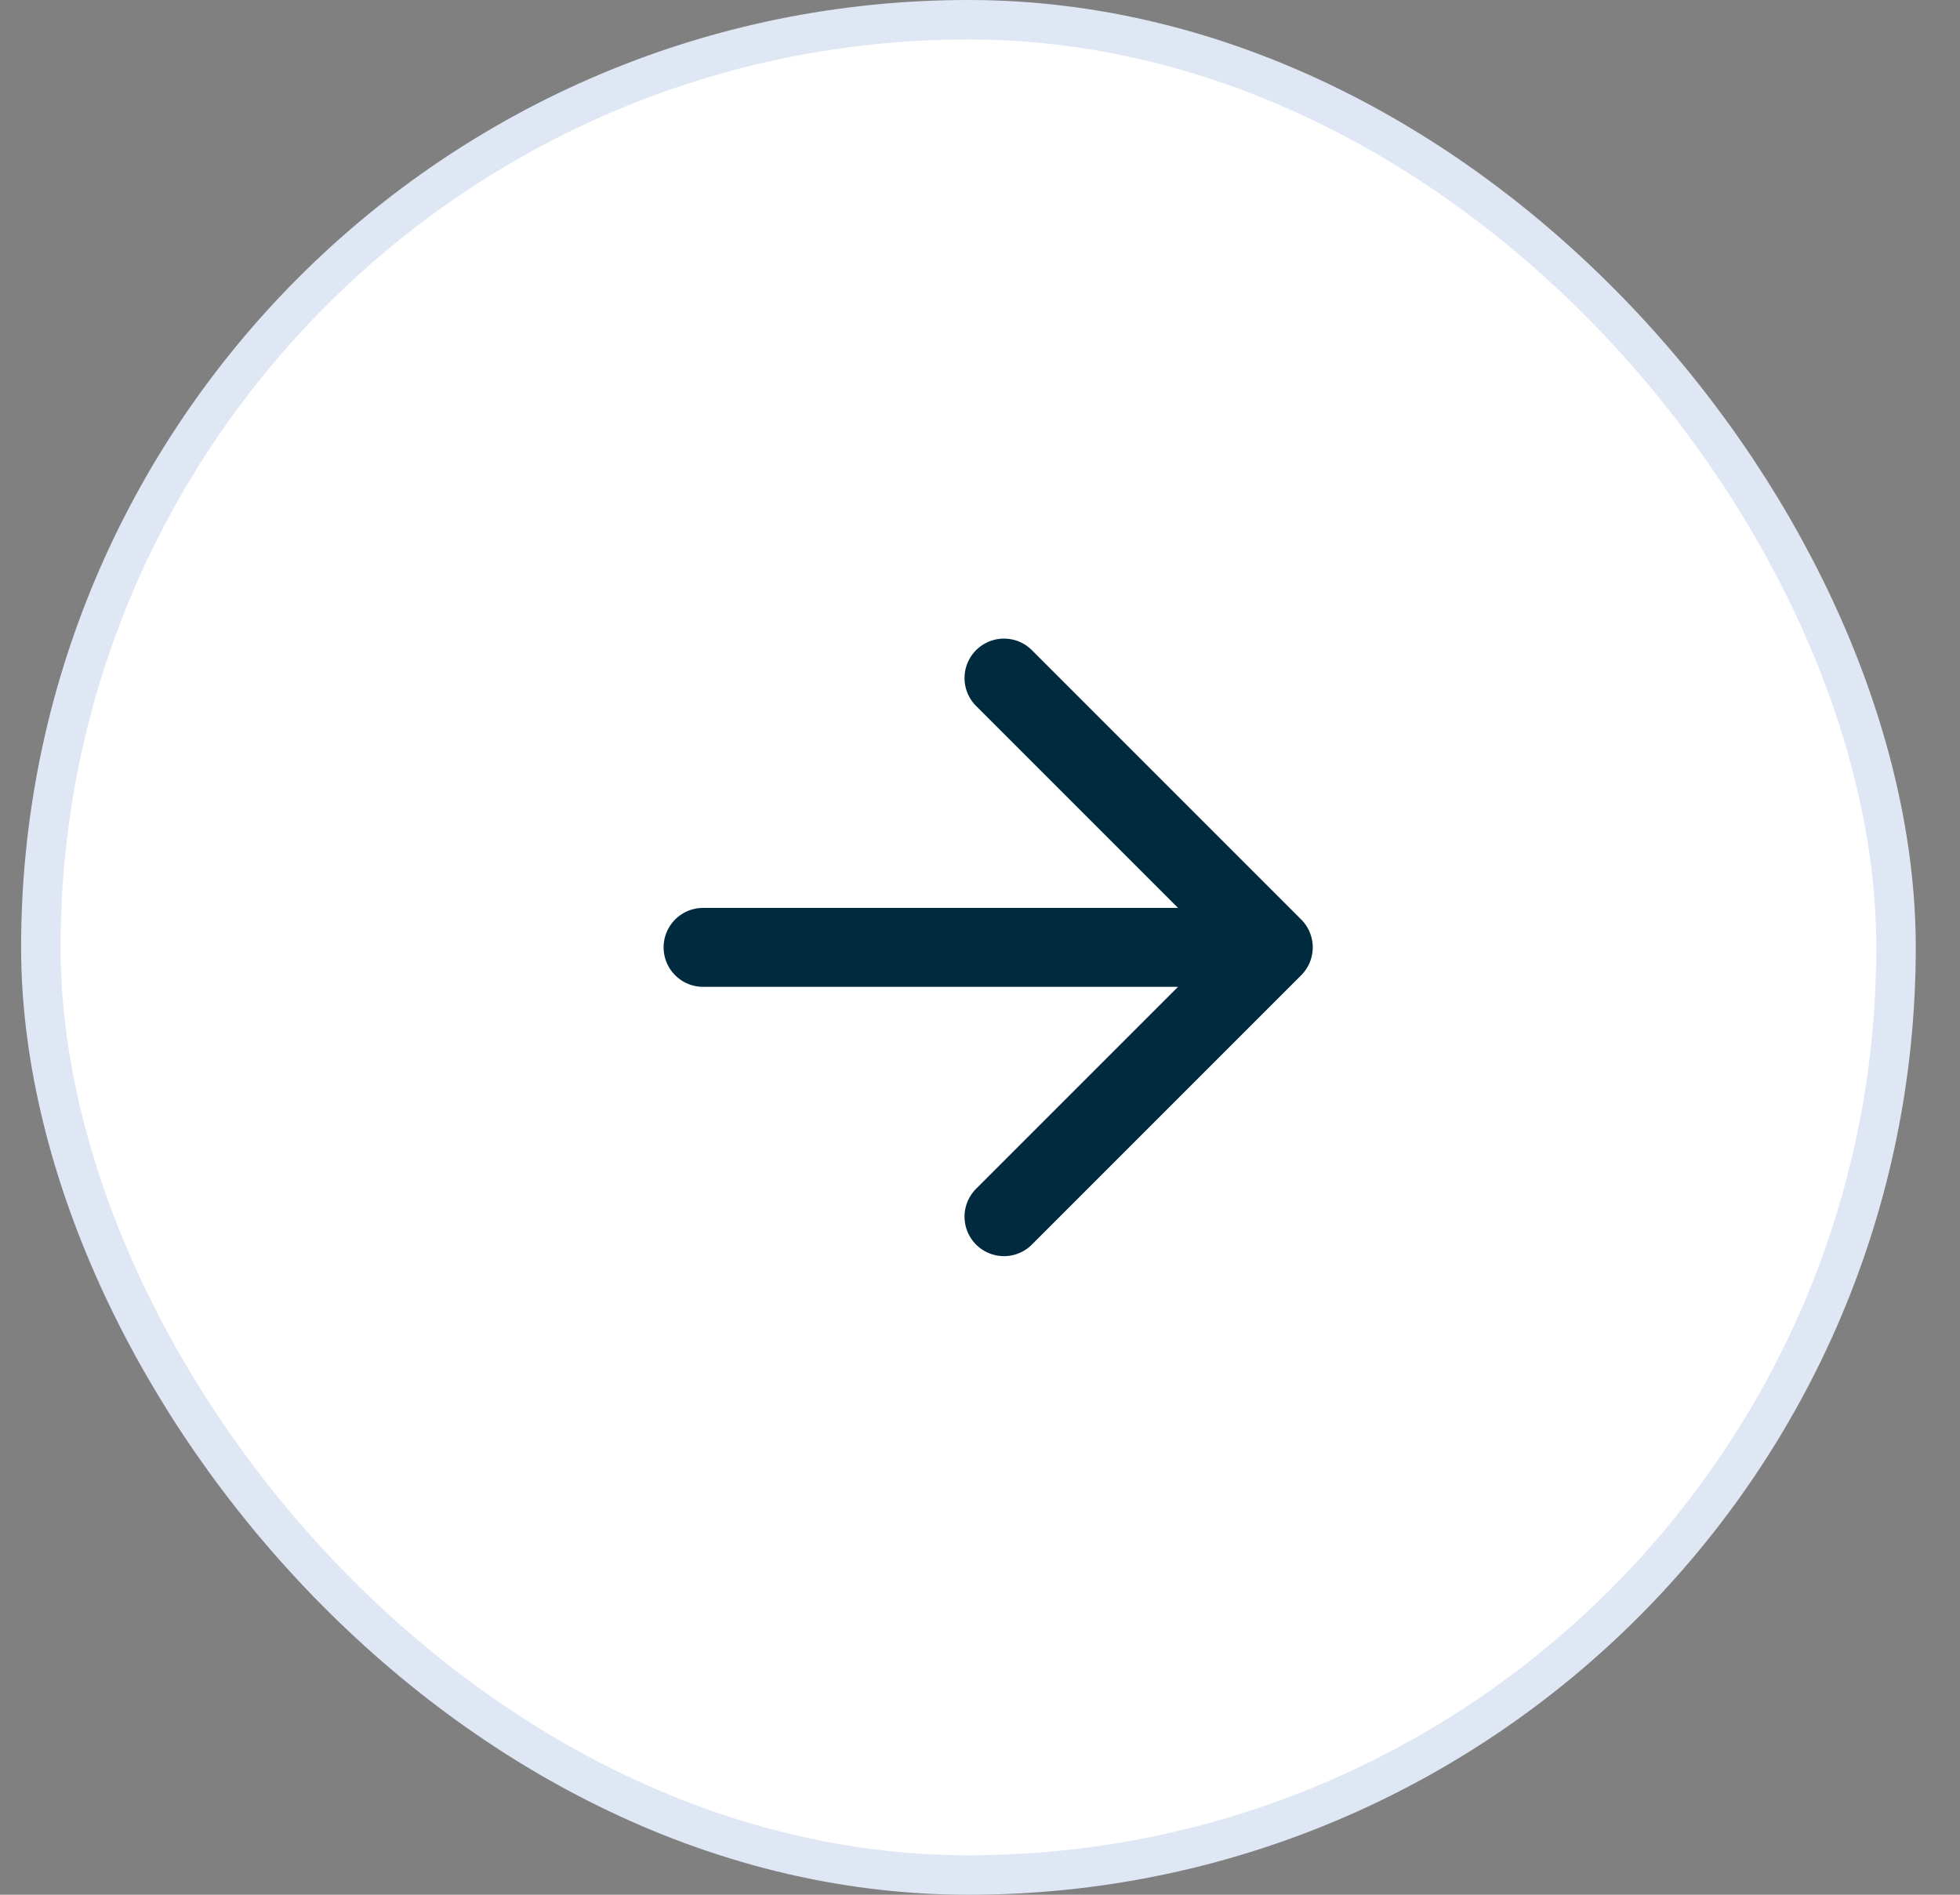
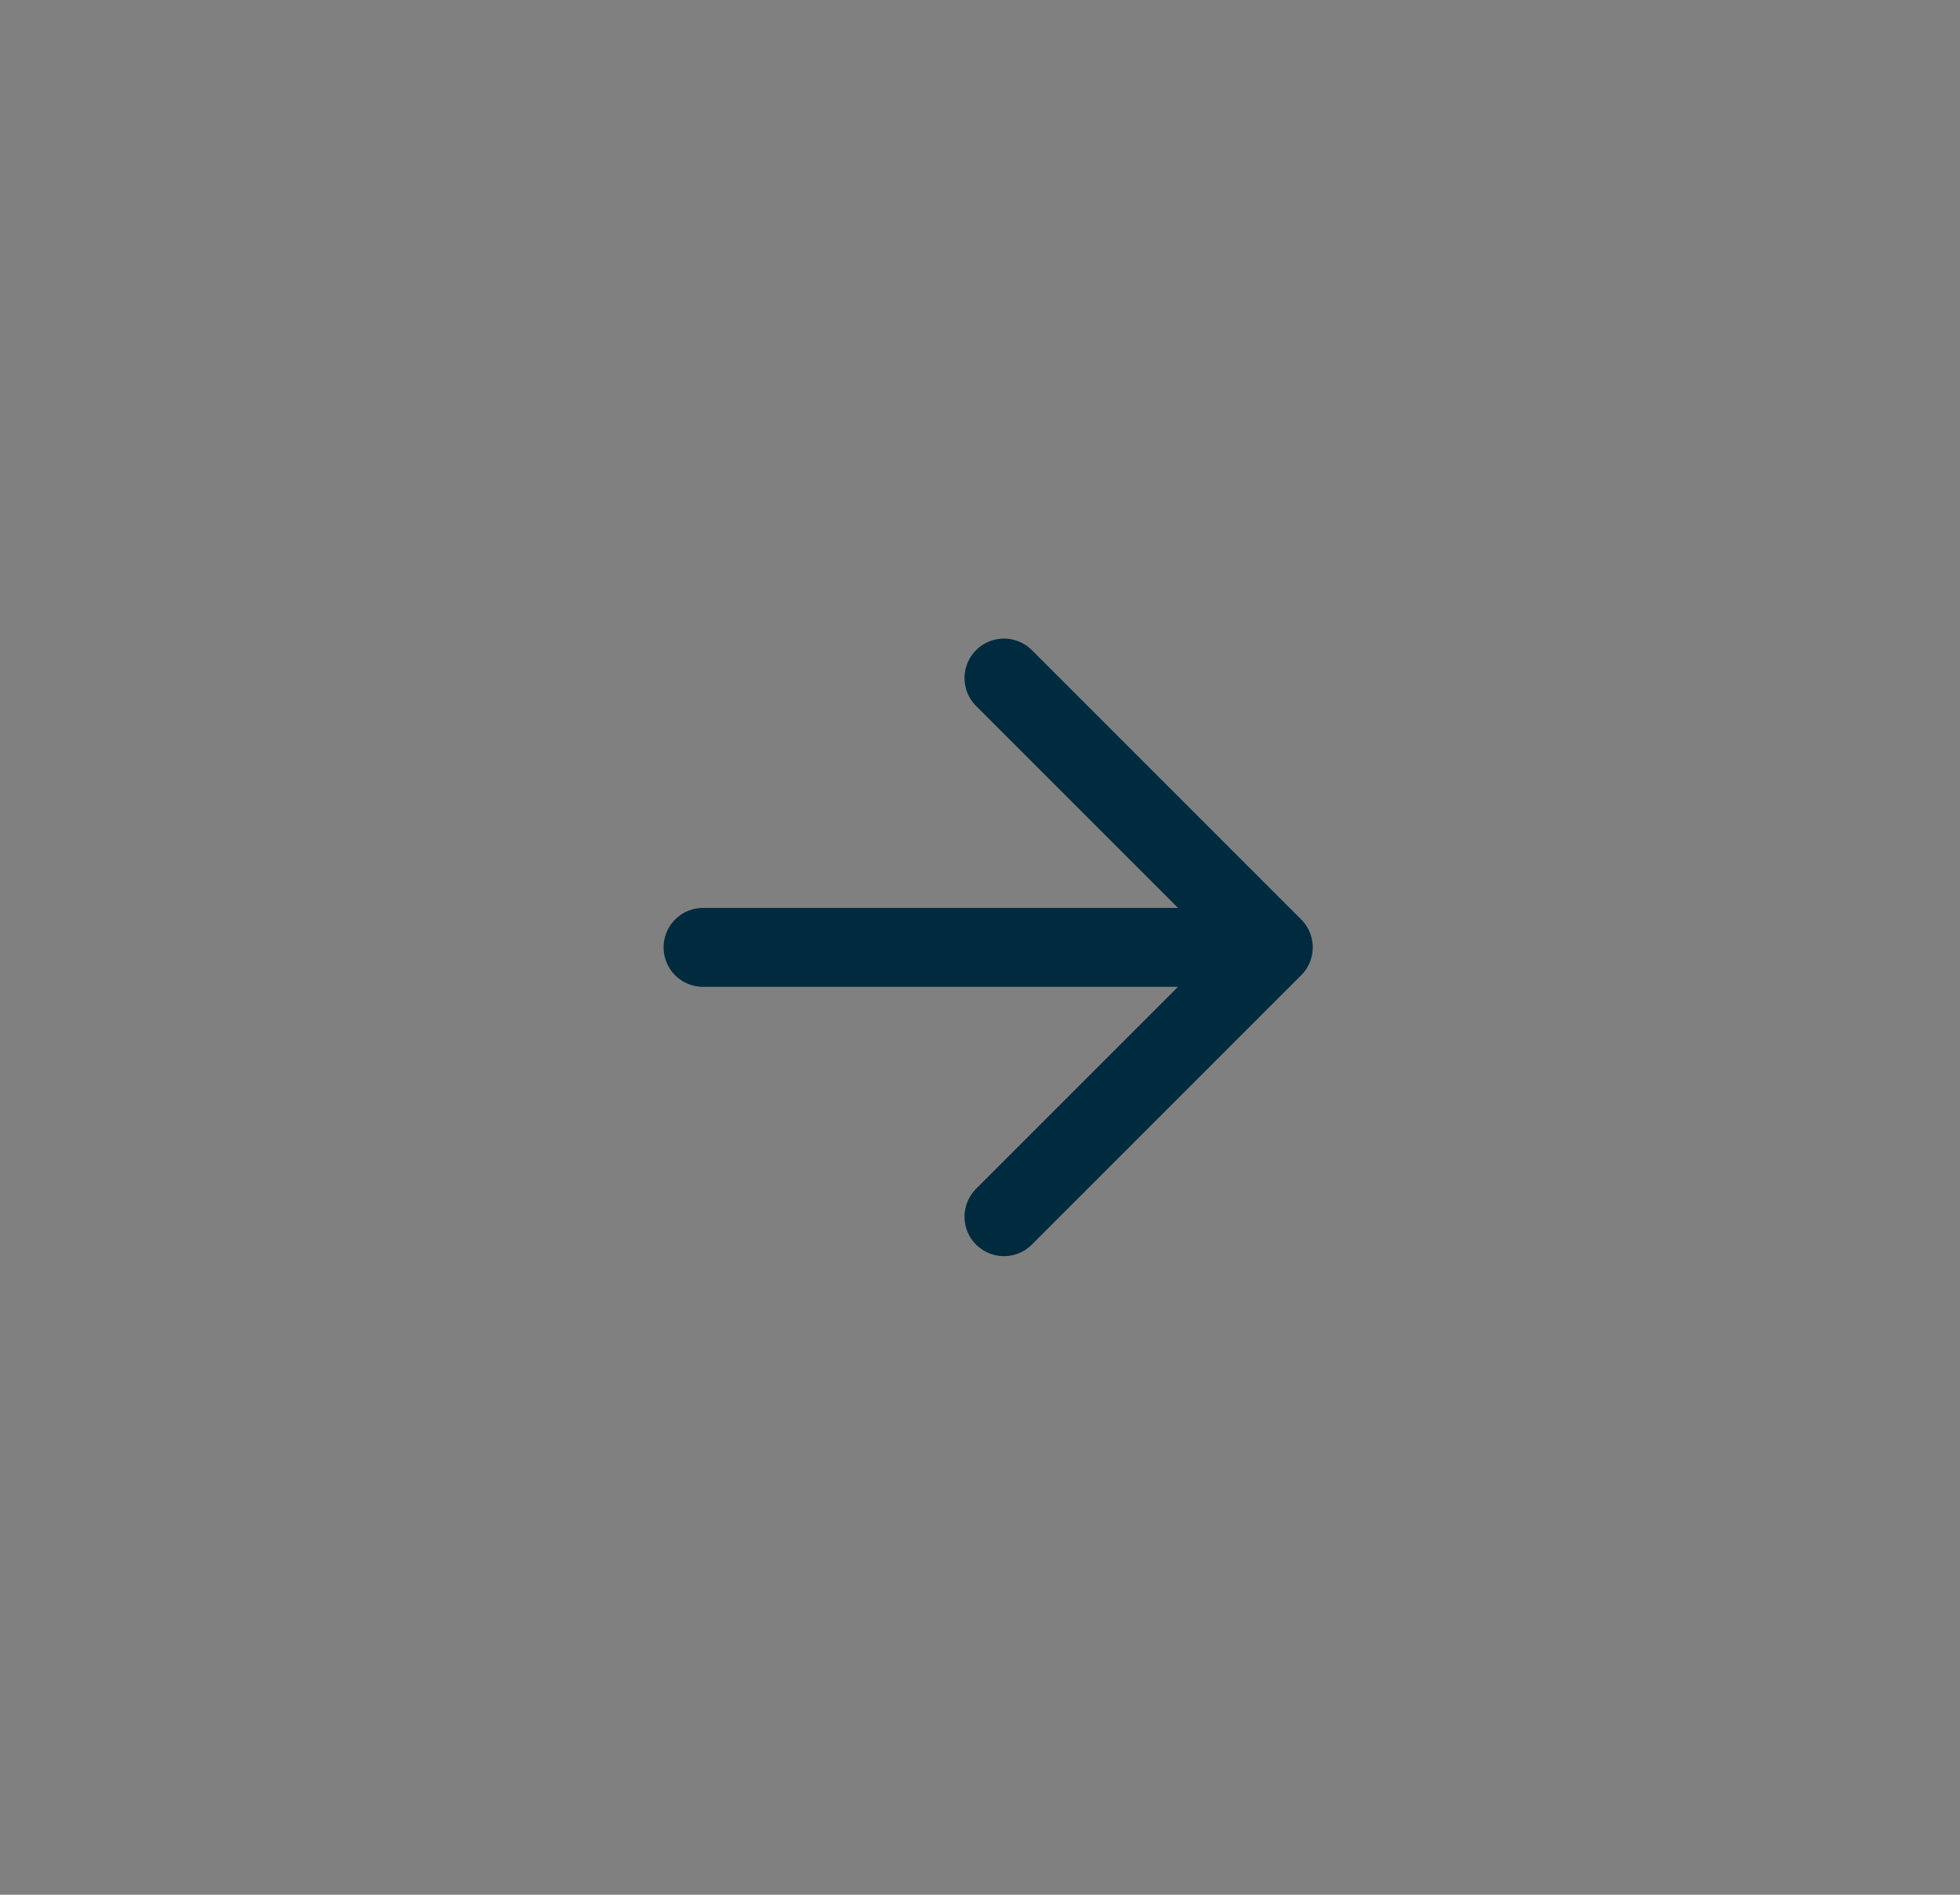
<svg xmlns="http://www.w3.org/2000/svg" width="30" height="29" viewBox="0 0 30 29" fill="none">
  <rect x="0" y="0" width="30" height="29" fill="#808080" stroke="none" />
-   <rect x="0.625" y="0.302" width="28.396" height="28.396" rx="14.198" fill="white" />
-   <rect x="0.625" y="0.302" width="28.396" height="28.396" rx="14.198" stroke="#DEE7F3" stroke-width="0.604" />
-   <rect x="5.458" y="4.833" width="19.333" height="19.333" rx="9.667" fill="white" />
-   <path d="M10.761 14.5H19.489M19.489 14.5L15.367 10.378M19.489 14.5L15.367 18.622" stroke="#002B3F" stroke-width="1.208" stroke-linecap="round" stroke-linejoin="round" />
+   <path d="M10.761 14.5H19.489L15.367 10.378M19.489 14.5L15.367 18.622" stroke="#002B3F" stroke-width="1.208" stroke-linecap="round" stroke-linejoin="round" />
</svg>